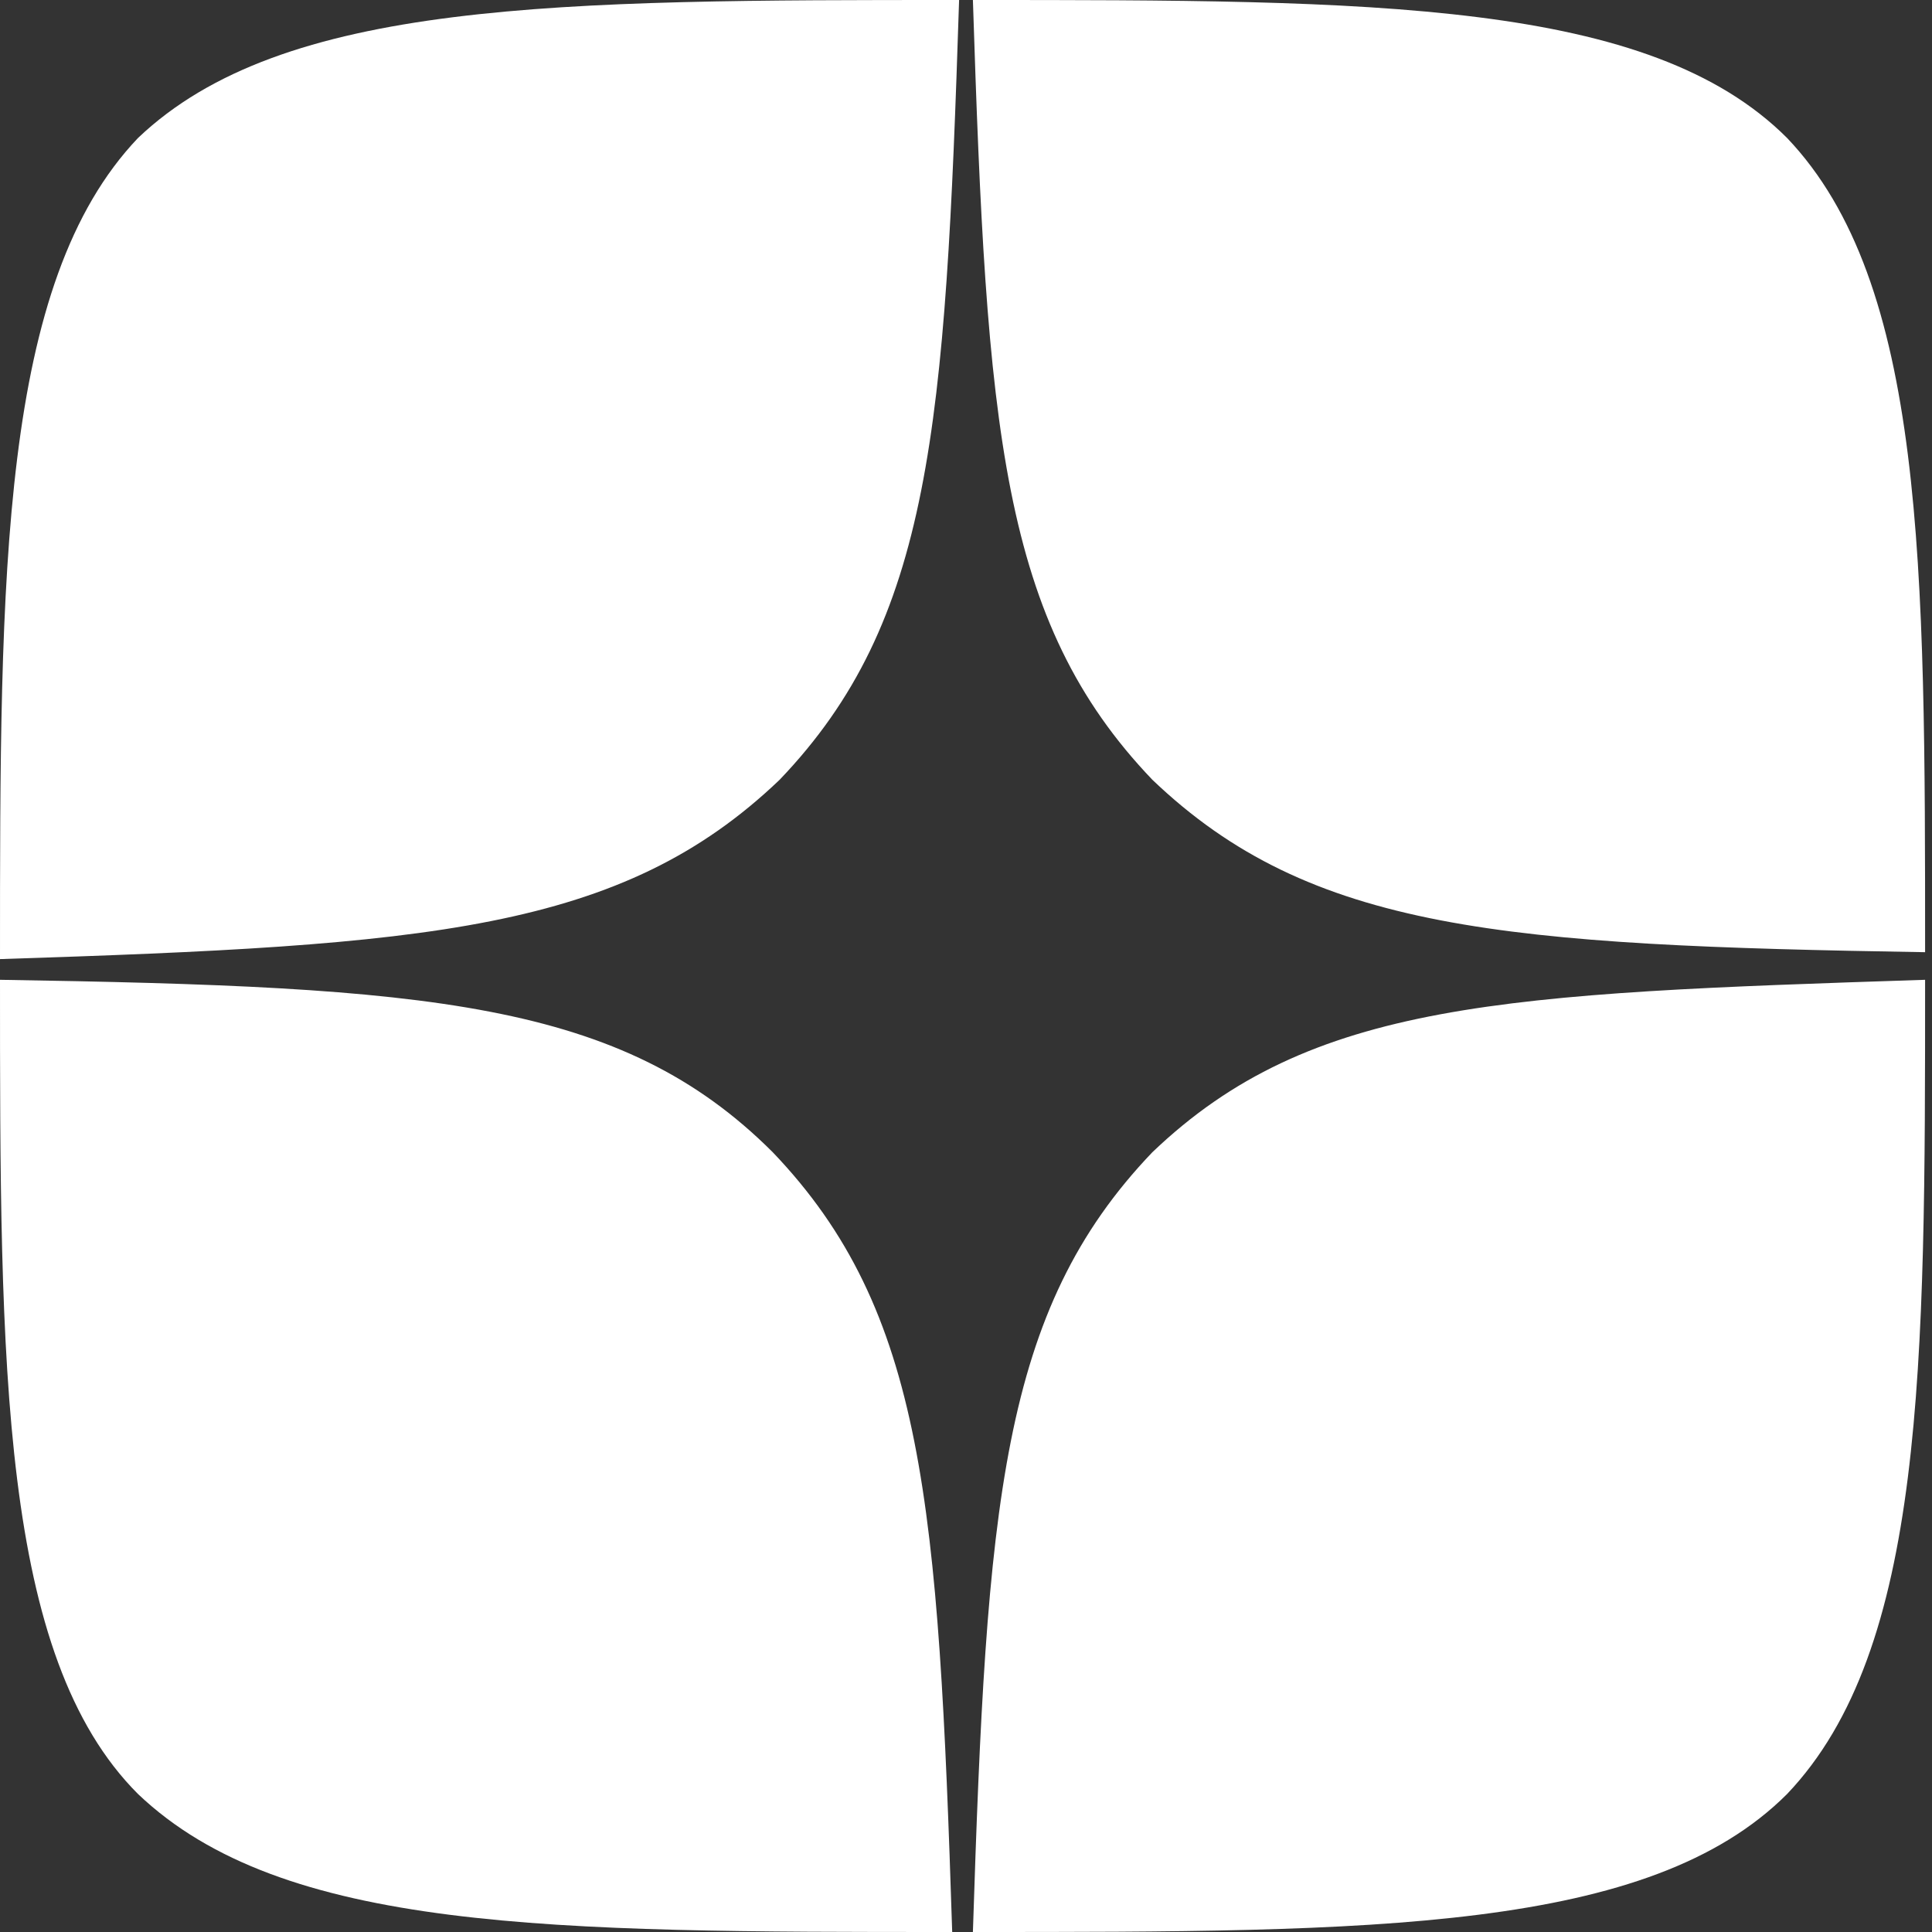
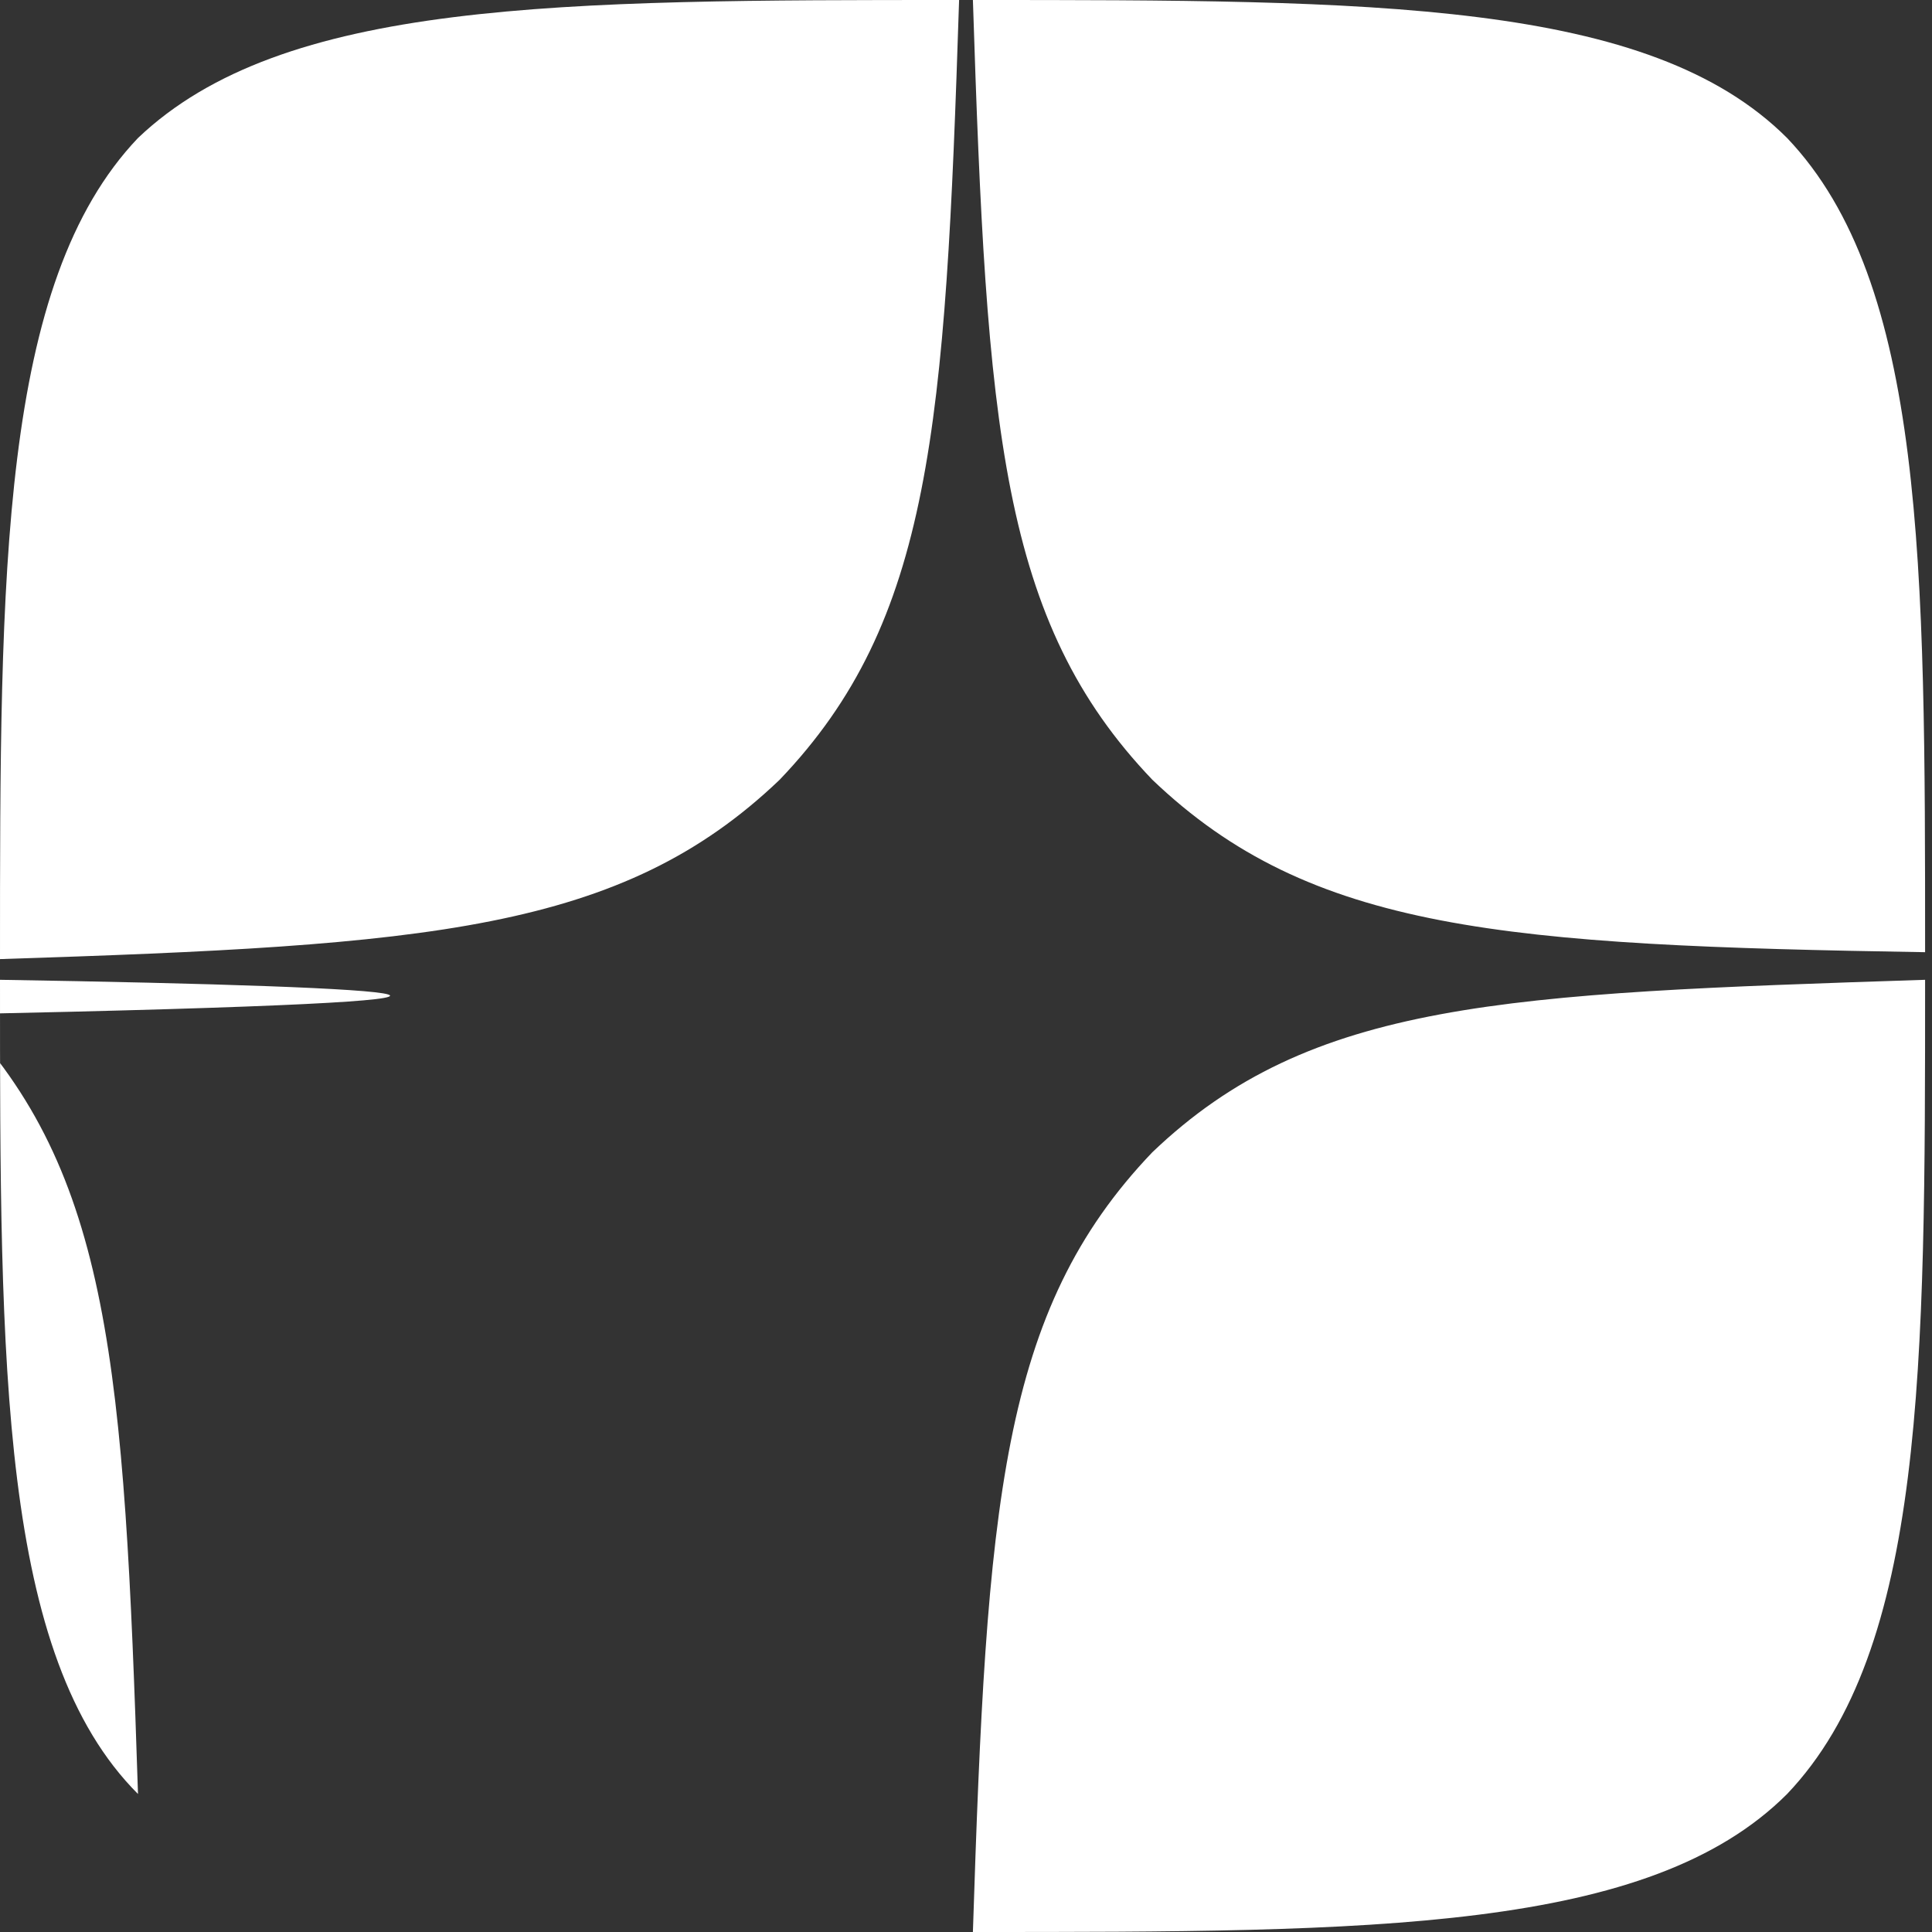
<svg xmlns="http://www.w3.org/2000/svg" id="Слой_1" x="0px" y="0px" viewBox="0 0 28 28" style="enable-background:new 0 0 28 28;" xml:space="preserve">
  <rect x="0" y="0" width="28" height="28" fill="#333333" stroke="none" />
  <style type="text/css"> .st0{fill:#FFFFFF;} </style>
-   <path class="st0" d="M16.7,16.7c-2.2,2.3-2.4,5.1-2.6,11.3c5.8,0,9.8,0,11.8-2c2-2.1,2-6.2,2-11.8C21.8,14.4,19,14.5,16.7,16.7 M0,14.2c0,5.6,0,9.8,2,11.8c2.1,2,6,2,11.8,2c-0.2-6.2-0.4-9-2.6-11.3C9,14.5,6.2,14.3,0,14.2 M13.9,0C8.1,0,4.1,0,2,2 C0,4.1,0,8.3,0,13.9c6.2-0.2,9-0.4,11.3-2.6C13.5,9,13.7,6.2,13.9,0 M16.7,11.3C14.5,9,14.3,6.2,14.1,0c5.8,0,9.8,0,11.8,2 c2,2.1,2,6.2,2,11.8C21.8,13.7,19,13.5,16.7,11.3" />
+   <path class="st0" d="M16.7,16.7c-2.2,2.3-2.4,5.1-2.6,11.3c5.8,0,9.8,0,11.8-2c2-2.1,2-6.2,2-11.8C21.8,14.4,19,14.5,16.7,16.7 M0,14.2c0,5.6,0,9.8,2,11.8c-0.2-6.2-0.4-9-2.6-11.3C9,14.5,6.2,14.3,0,14.2 M13.9,0C8.1,0,4.1,0,2,2 C0,4.1,0,8.3,0,13.9c6.2-0.2,9-0.4,11.3-2.6C13.5,9,13.7,6.2,13.9,0 M16.7,11.3C14.5,9,14.3,6.2,14.1,0c5.8,0,9.8,0,11.8,2 c2,2.1,2,6.2,2,11.8C21.8,13.7,19,13.5,16.7,11.3" />
</svg>